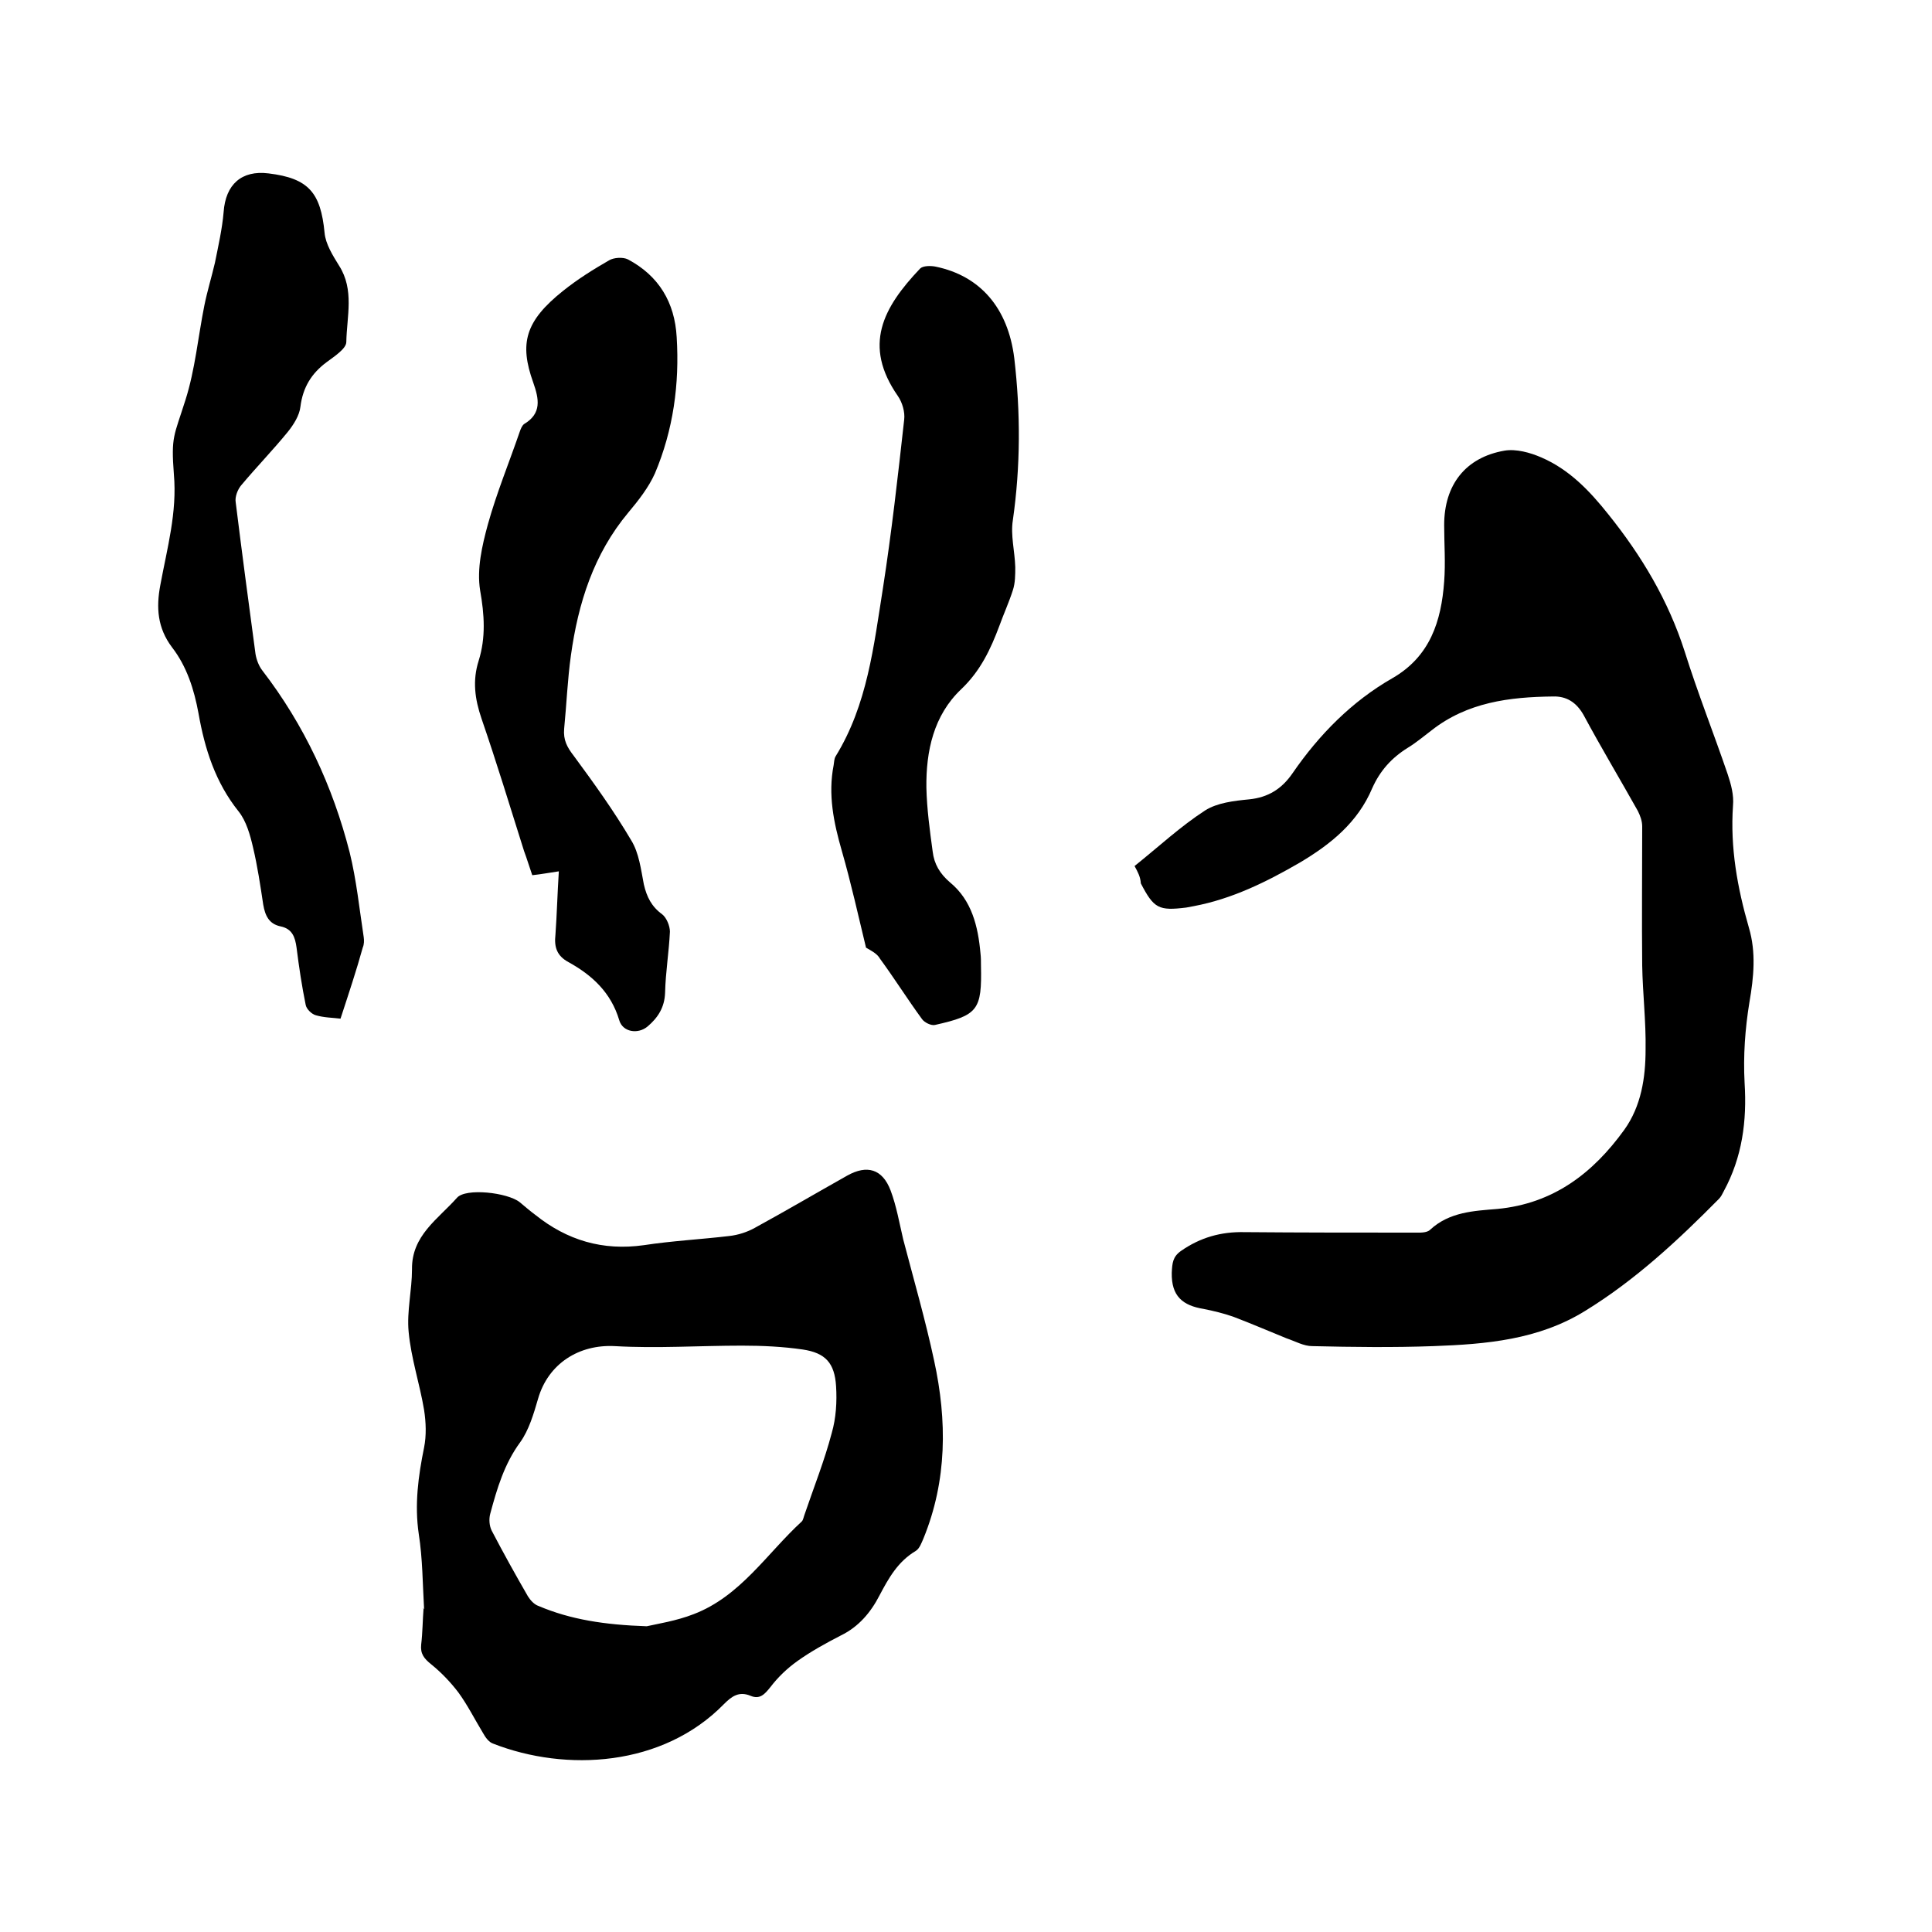
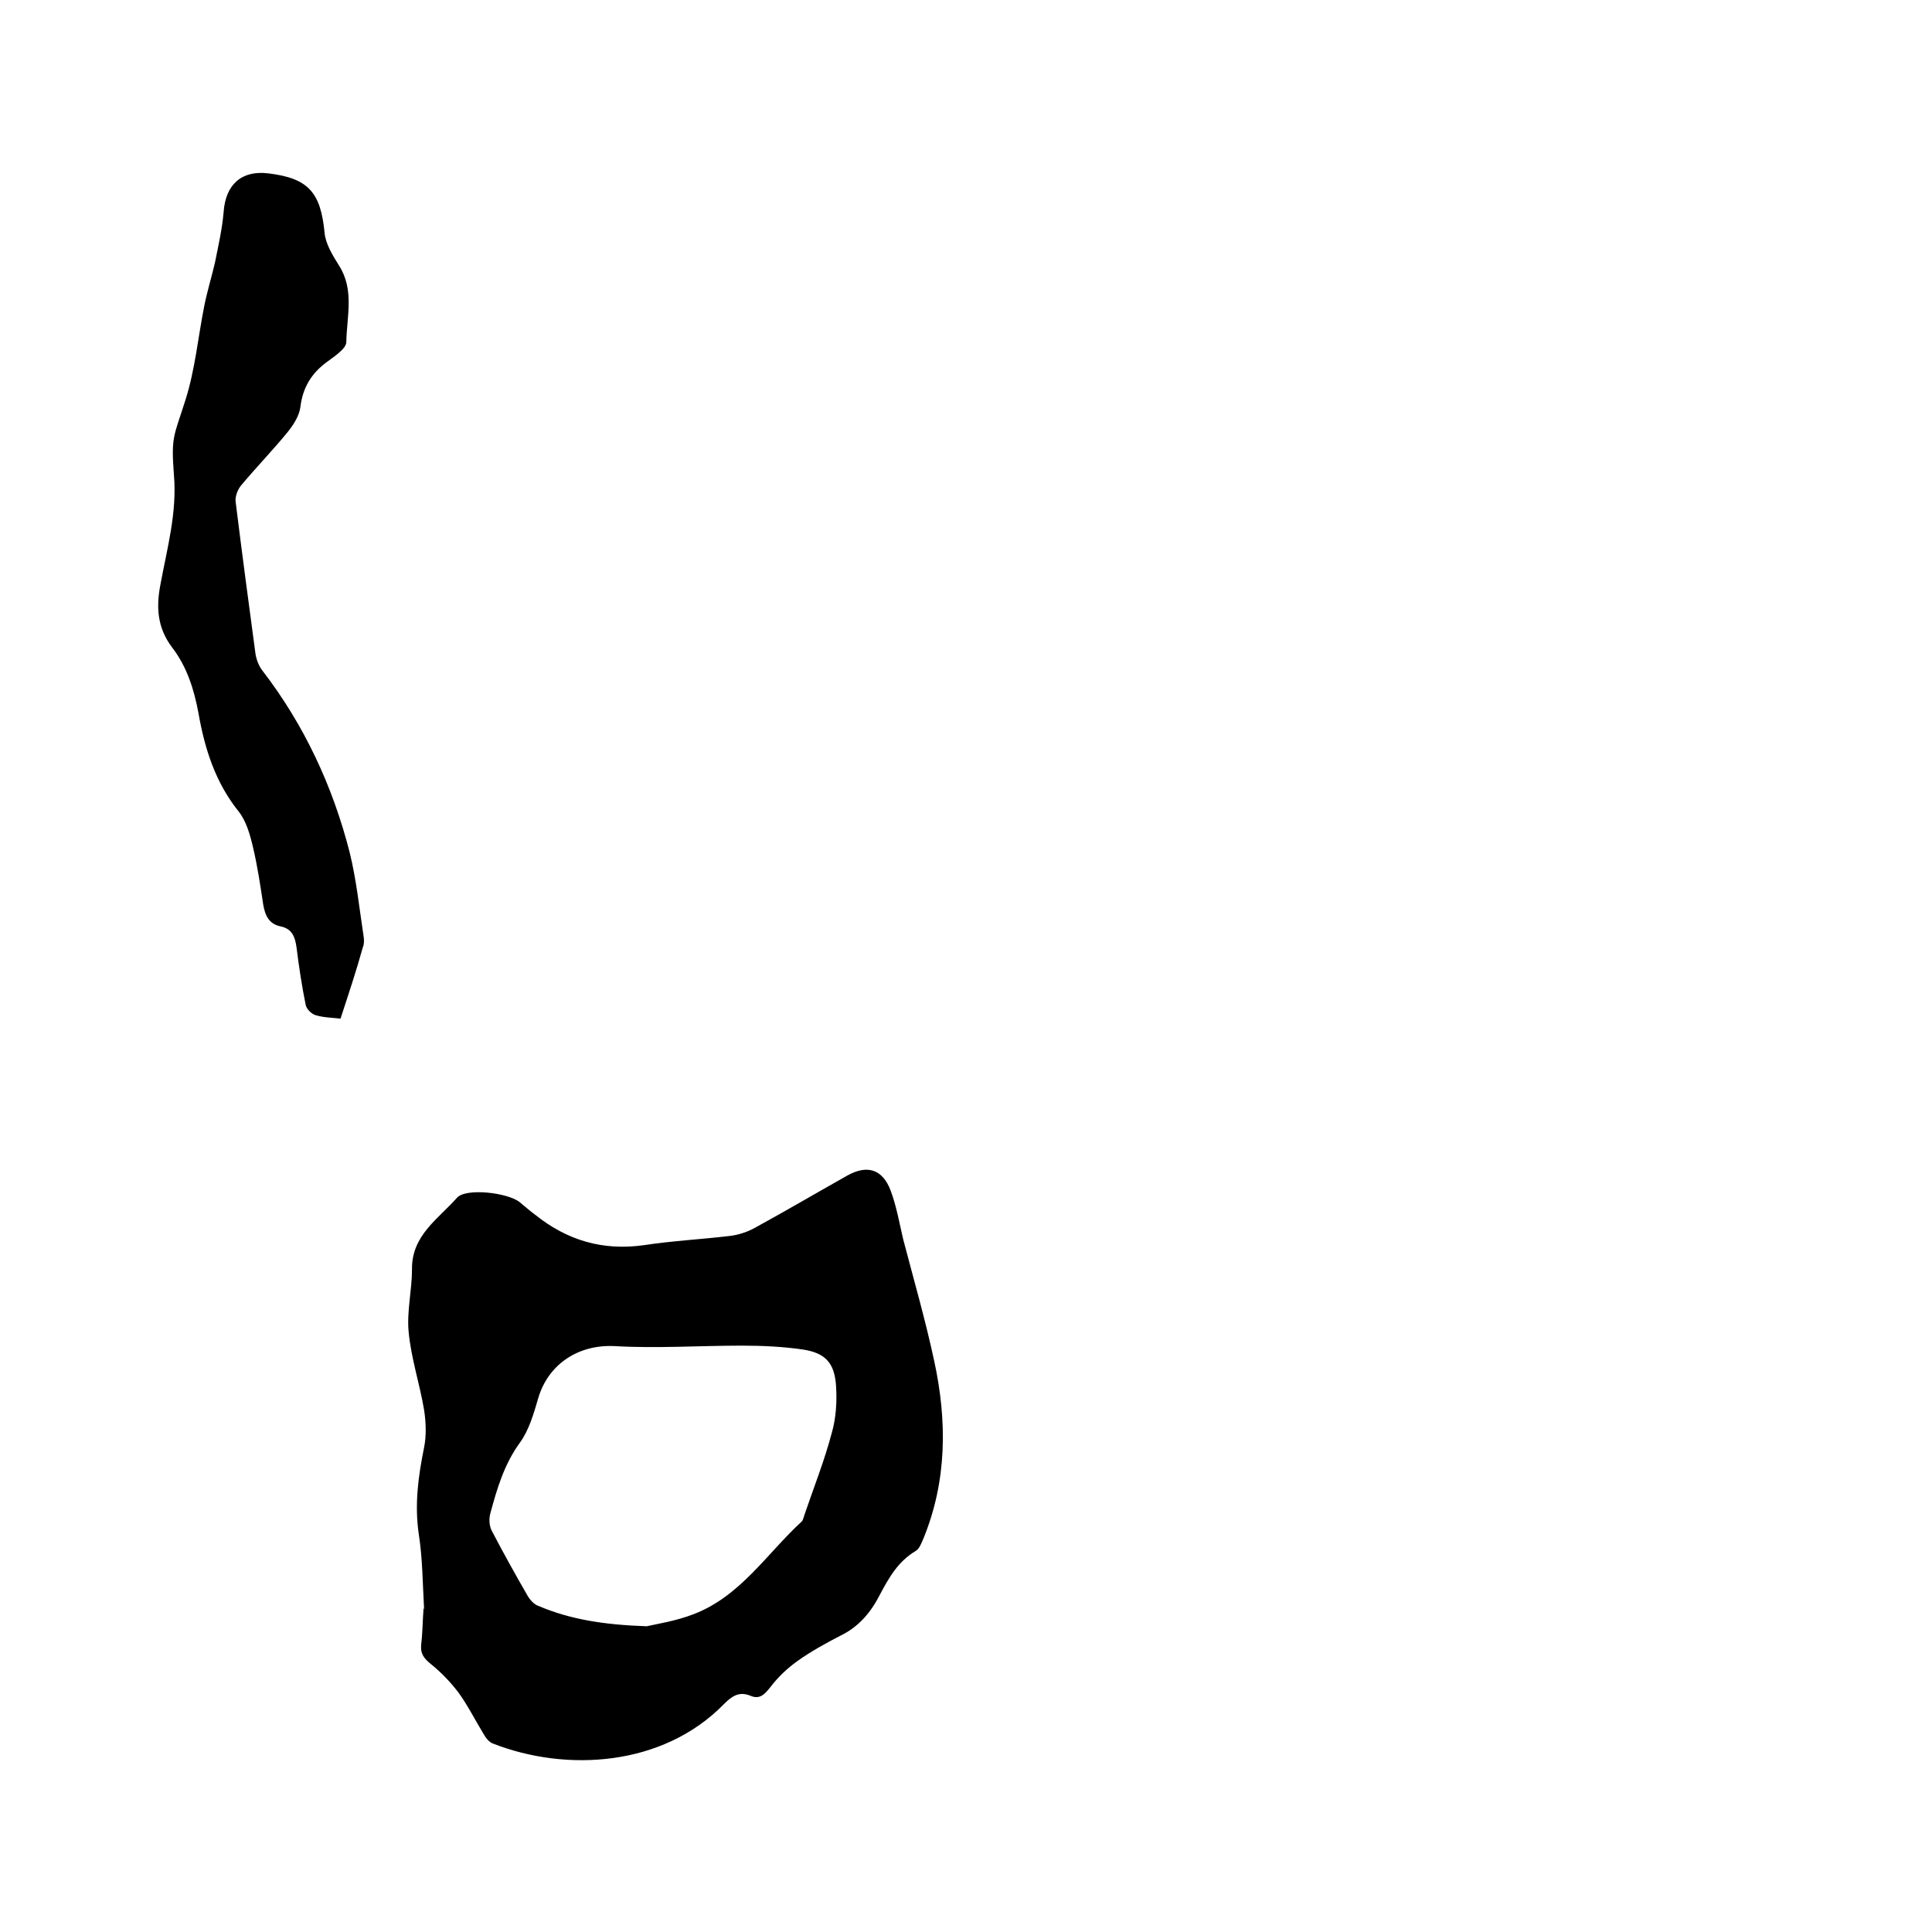
<svg xmlns="http://www.w3.org/2000/svg" enable-background="new 0 0 400 400" viewBox="0 0 400 400">
-   <path d="m234.9 179.3c5-4 9.5-8.2 14.6-11.5 2.5-1.6 6-2 9.1-2.3 4-.4 6.8-2.2 9-5.4 5.5-8 12.3-14.9 20.7-19.7 7.8-4.5 10.1-11.8 10.7-20 .3-3.9 0-7.8 0-11.7 0-8.3 4.4-14 12.5-15.4 2.4-.4 5.3.4 7.6 1.4 5.8 2.5 10 6.9 13.9 11.8 6.9 8.6 12.4 17.8 15.8 28.4 2.7 8.6 6 16.9 8.9 25.4.7 2.1 1.3 4.3 1.1 6.5-.6 8.7.9 17 3.3 25.3 1.5 5.1 1 10.2.1 15.4-.9 5.5-1.3 11.1-1 16.7.5 7.9-.5 15.4-4.3 22.4-.3.6-.6 1.2-1 1.6-8.5 8.6-17.3 16.8-27.7 23.2-9.7 6-20.5 6.9-31.4 7.3-8.3.3-16.7.2-25.1 0-1.8 0-3.5-1-5.3-1.6-3.7-1.5-7.4-3.1-11.1-4.5-2-.7-4.1-1.2-6.1-1.6-4.3-.7-6.7-2.6-6.6-7.5.1-2 .2-3.3 1.9-4.5 4-2.8 8.3-4 13.1-3.9 11.7.1 23.5.1 35.2.1 1.1 0 2.6.1 3.3-.6 4-3.7 9.1-3.9 13.9-4.3 11.6-1.1 19.8-7.4 26.3-16.4 3.5-4.9 4.4-10.8 4.4-16.6.1-5.8-.6-11.6-.7-17.4-.1-9.6 0-19.2 0-28.8 0-1.1-.4-2.2-.9-3.2-3.7-6.6-7.6-13.1-11.2-19.8-1.5-2.7-3.6-4-6.4-3.9-9 .1-17.7 1.2-25.1 7-1.6 1.2-3.1 2.5-4.9 3.6-3.4 2.1-5.8 4.8-7.4 8.4-3 7.1-8.6 11.6-15 15.4-6.9 4-14 7.5-21.9 9-.5.1-1 .2-1.6.3-5.7.7-6.7.2-9.4-5-.1-1.4-.6-2.3-1.3-3.6z" />
  <path d="m87.8 333.1c-.3-5.2-.3-10.4-1.1-15.5-.9-6.1-.1-12 1.1-17.9.5-2.5.4-5.2 0-7.8-.9-5.4-2.7-10.7-3.2-16.2-.4-4.2.7-8.6.7-12.9-.1-7 5.4-10.4 9.3-14.8 1.8-2.1 10.5-1.1 13 .9 1.1.9 2.1 1.8 3.2 2.6 6.6 5.3 14 7.5 22.5 6.3 5.9-.9 11.8-1.2 17.7-1.9 1.8-.2 3.7-.8 5.3-1.7 6.4-3.5 12.7-7.2 19.1-10.8 4.1-2.3 7.3-1.4 9 3.1 1.2 3.2 1.8 6.7 2.6 10.1 2.2 8.4 4.6 16.7 6.4 25.1 2.7 12.4 2.7 24.8-2.2 36.8-.4.9-.8 2.1-1.6 2.6-3.7 2.2-5.6 5.6-7.5 9.2-1.8 3.5-4.3 6.5-8 8.3-3.1 1.6-6.2 3.3-9 5.3-2.1 1.5-4 3.3-5.6 5.4-1.2 1.5-2.2 2.6-4.1 1.8-2.4-1-3.9.1-5.5 1.7-12.7 13-32.7 14.1-47.8 8.2-.9-.3-1.6-1.3-2.1-2.2-1.7-2.8-3.2-5.8-5.1-8.4-1.6-2.1-3.5-4.1-5.6-5.8-1.5-1.2-2.3-2.2-2.1-4.1.3-2.5.3-5.1.5-7.6-.2.3 0 .3.1.2zm46.1 3.6c2.2-.5 6.1-1.1 9.7-2.5 9.7-3.7 15.2-12.6 22.4-19.2.3-.3.4-1 .6-1.5 1.9-5.6 4.1-11.1 5.6-16.8.9-3.1 1.1-6.5.9-9.7-.3-4.8-2.2-6.9-6.9-7.6-4.1-.6-8.4-.8-12.6-.8-8.8 0-17.6.6-26.3.1-7.4-.4-13.8 3.6-15.9 10.9-.9 3.1-1.9 6.5-3.7 9-3.3 4.5-4.8 9.6-6.2 14.8-.3 1.1-.2 2.5.3 3.5 2.4 4.6 4.9 9.1 7.5 13.6.5.8 1.3 1.7 2.2 2 6.6 2.8 13.6 3.9 22.4 4.2z" />
-   <path d="m115.7 180.4c-2.1.3-3.6.6-5.5.8-.6-1.7-1.1-3.4-1.7-5-2.9-9.2-5.7-18.4-8.8-27.4-1.4-4.1-1.9-7.9-.6-12 1.5-4.8 1.2-9.5.3-14.6-.7-4.4.4-9.2 1.6-13.6 1.8-6.5 4.4-12.8 6.6-19.2.2-.6.5-1.3.9-1.6 3.7-2.2 3.1-5.2 1.9-8.6-2.9-8.1-1.7-12.7 6.2-19 3-2.4 6.2-4.4 9.5-6.3 1-.6 2.9-.7 3.9-.2 6.4 3.4 9.7 8.9 10.1 16.1.6 9.7-.7 19.2-4.5 28.2-1.3 2.9-3.4 5.6-5.5 8.1-7.2 8.6-10.4 18.8-11.9 29.6-.7 5-.9 10.1-1.4 15.2-.2 2.3.6 3.8 2 5.6 4.2 5.7 8.3 11.4 11.9 17.5 1.6 2.6 2 6 2.6 9.1.6 2.6 1.6 4.6 3.8 6.2.9.7 1.6 2.4 1.6 3.6-.2 4.2-.9 8.4-1 12.6-.1 3.1-1.5 5.2-3.6 7-2 1.7-5.2 1.2-5.9-1.3-1.7-5.7-5.6-9.3-10.5-12-2.4-1.3-3-3.1-2.7-5.7.3-4.2.4-8.4.7-13.1z" />
-   <path d="m179.3 196.2c-1.6-6.6-3.1-13.4-5-20-1.7-5.9-2.9-11.7-1.7-17.8.1-.6.1-1.3.4-1.8 6.6-10.7 7.9-22.9 9.8-34.8 1.8-11.6 3.1-23.2 4.4-34.9.2-1.6-.4-3.6-1.3-4.9-7.3-10.5-3.1-18.3 4.6-26.4.6-.6 2.2-.6 3.2-.4 9.2 1.9 15 8.5 16.3 19 1.3 11.2 1.3 22.3-.3 33.5-.5 3.1.4 6.4.5 9.7 0 1.6 0 3.3-.5 4.8-.8 2.5-1.9 4.9-2.8 7.4-1.8 4.8-3.9 9.3-7.9 13.1-5.7 5.4-7.3 12.8-7.2 20.4.1 4.4.7 8.8 1.3 13.2.3 2.6 1.5 4.6 3.6 6.4 4.5 3.7 5.8 9.1 6.3 14.7.1.8.1 1.7.1 2.5.2 9.2-.6 10.3-9.5 12.3-.8.2-2.2-.5-2.7-1.2-3-4.1-5.7-8.4-8.7-12.5-.6-1.1-1.9-1.7-2.9-2.3z" />
  <path d="m70.5 210.9c-1.6-.2-3.4-.2-5.1-.7-.8-.2-1.9-1.2-2.1-2.1-.8-3.9-1.4-7.9-1.9-11.9-.3-2.2-.9-3.9-3.3-4.4s-3.2-2.2-3.6-4.5c-.6-4-1.2-8-2.1-11.8-.6-2.6-1.4-5.5-3-7.5-4.8-6-7-12.9-8.3-20.3-.9-4.9-2.4-9.7-5.5-13.7-3-4-3.3-8.2-2.4-12.9 1.4-7.6 3.5-15 2.8-22.9-.6-7.9 0-7.8 2.4-15.4 2-6.3 2.6-13 3.9-19.5.6-3 1.5-5.9 2.2-8.9.7-3.5 1.5-7 1.8-10.5.4-5.7 3.7-8.7 9.3-8 8.3 1 10.8 4 11.6 12.3.2 2.3 1.7 4.7 3 6.8 3.2 5 1.6 10.5 1.5 15.8 0 1.4-2.5 3-4.1 4.2-3.1 2.3-4.9 5.2-5.4 9.2-.2 1.8-1.4 3.7-2.6 5.2-3.1 3.8-6.5 7.3-9.6 11-.8.9-1.4 2.5-1.2 3.6 1.3 10.5 2.7 21 4.1 31.4.2 1.2.7 2.5 1.4 3.4 8.7 11.3 14.6 24 18.1 37.7 1.4 5.7 2 11.6 2.9 17.5.1.7.1 1.5-.2 2.2-1.3 4.7-2.9 9.5-4.6 14.7z" />
</svg>